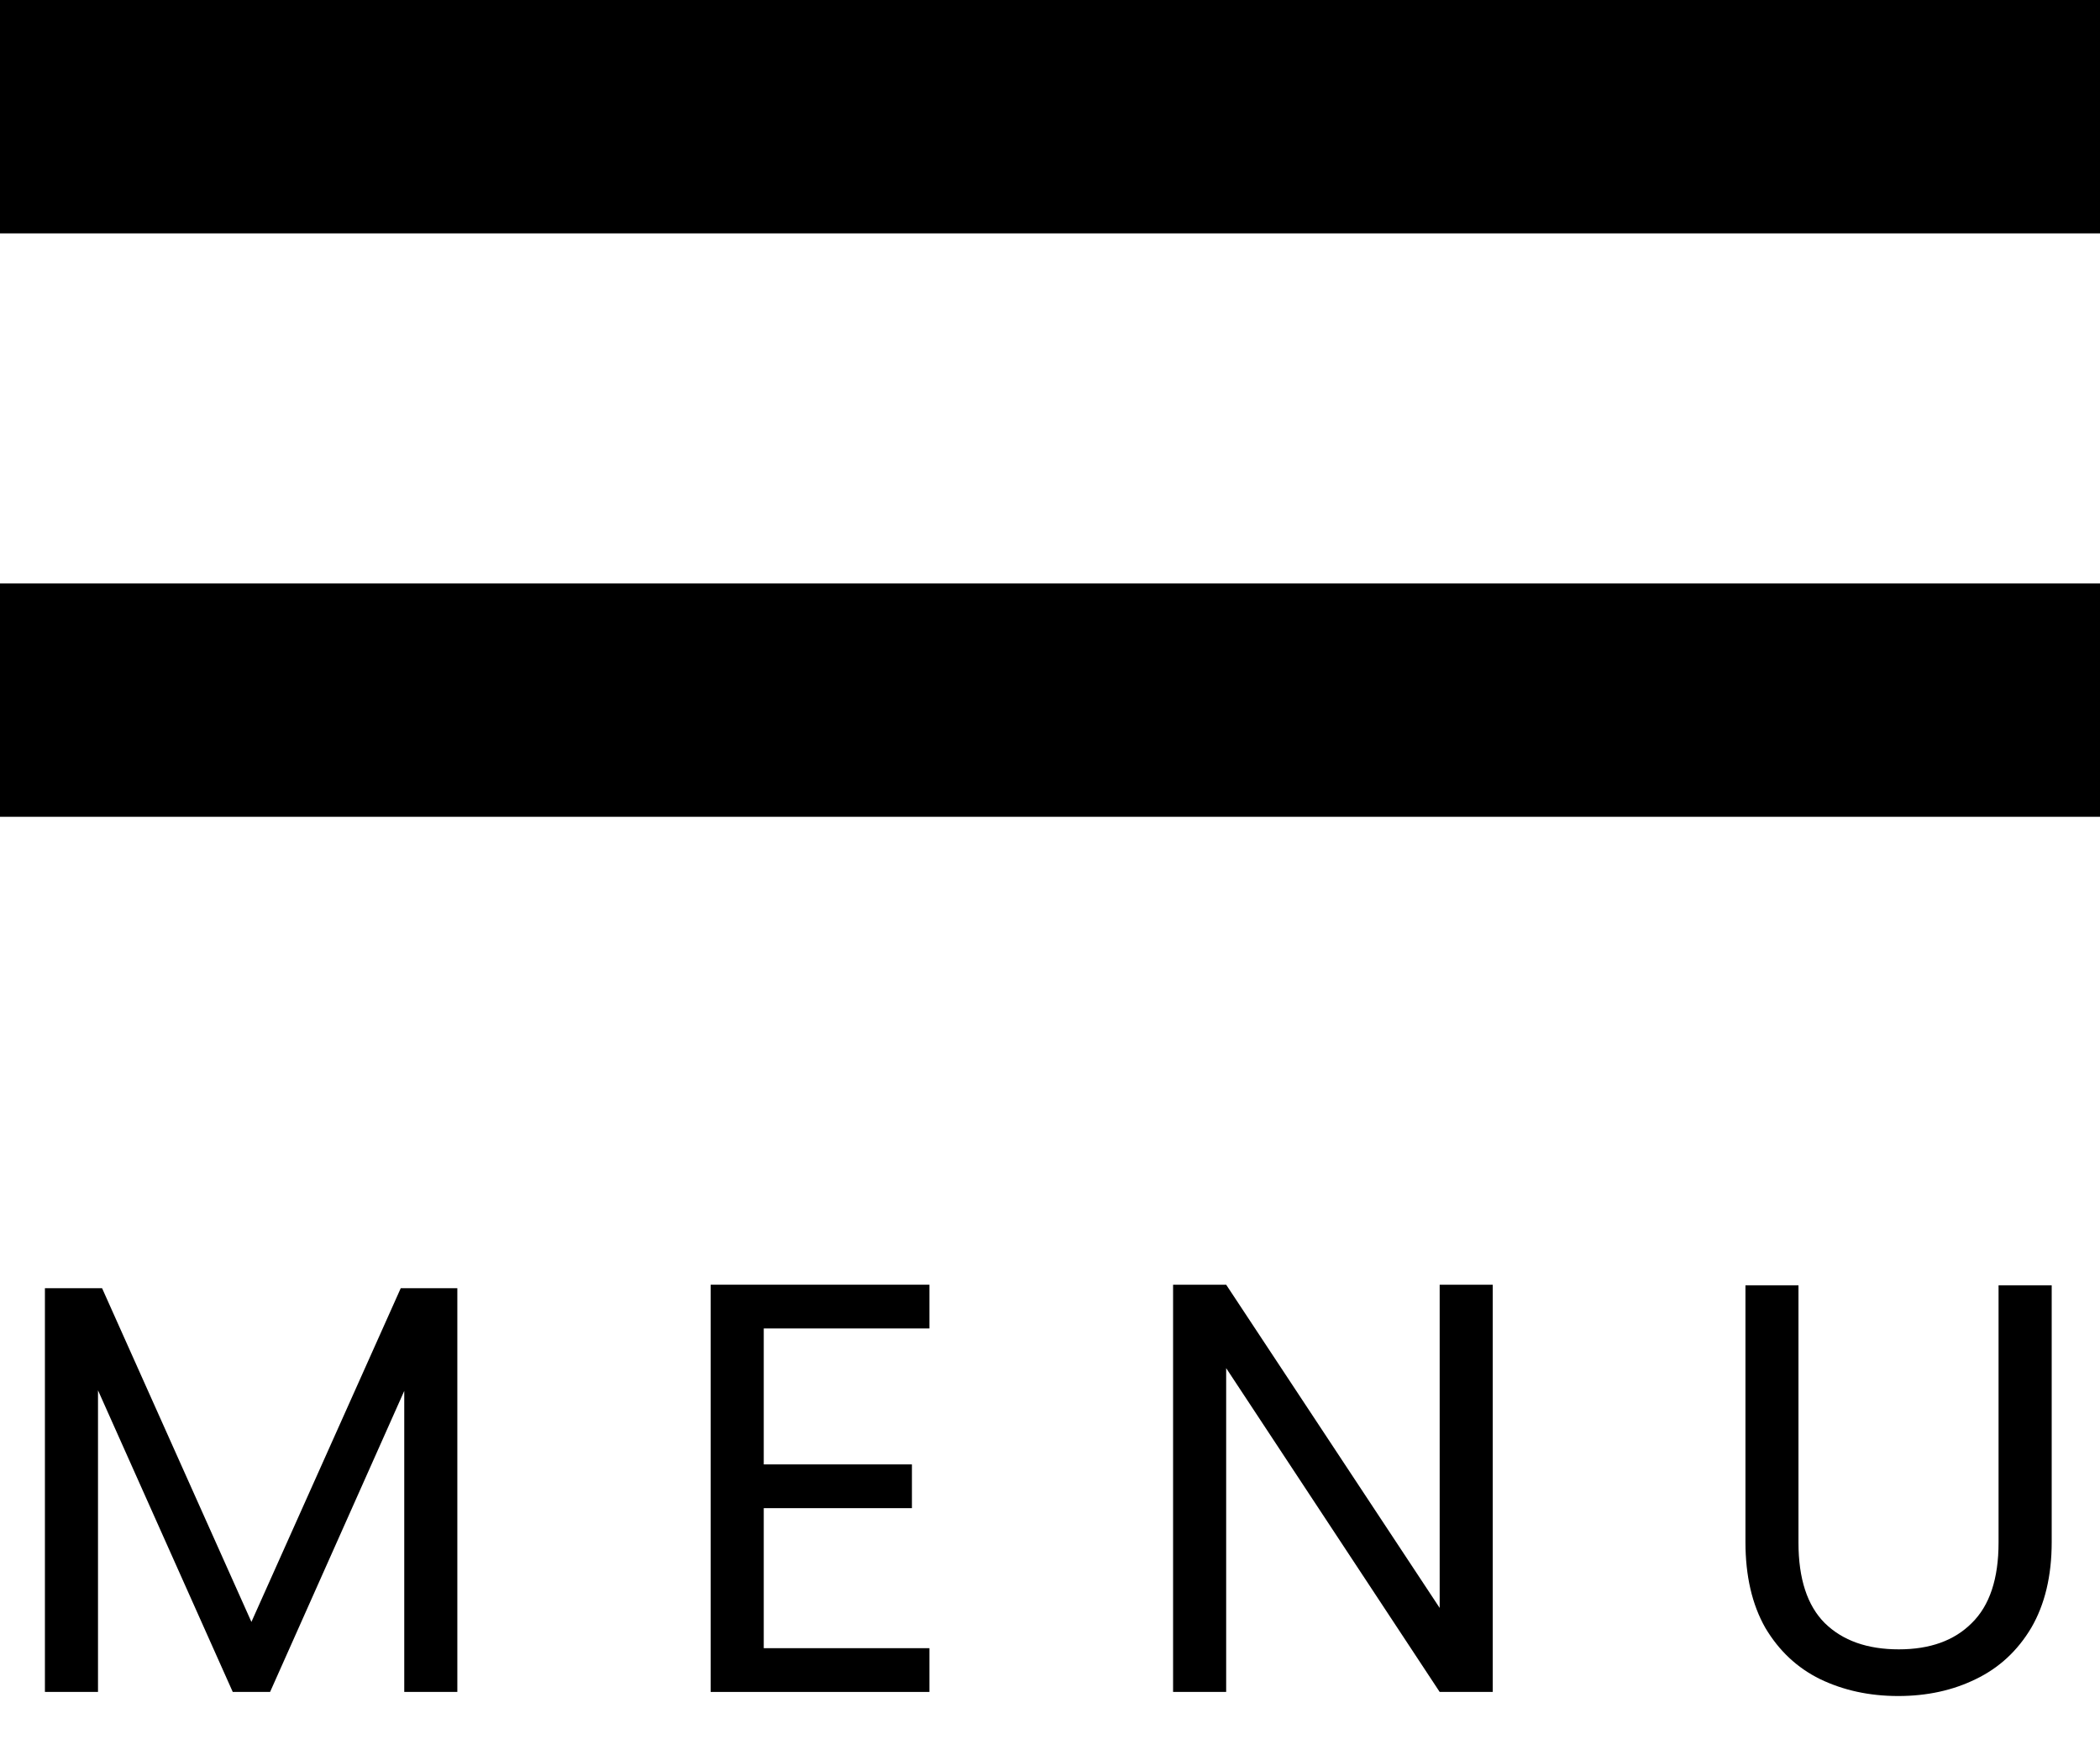
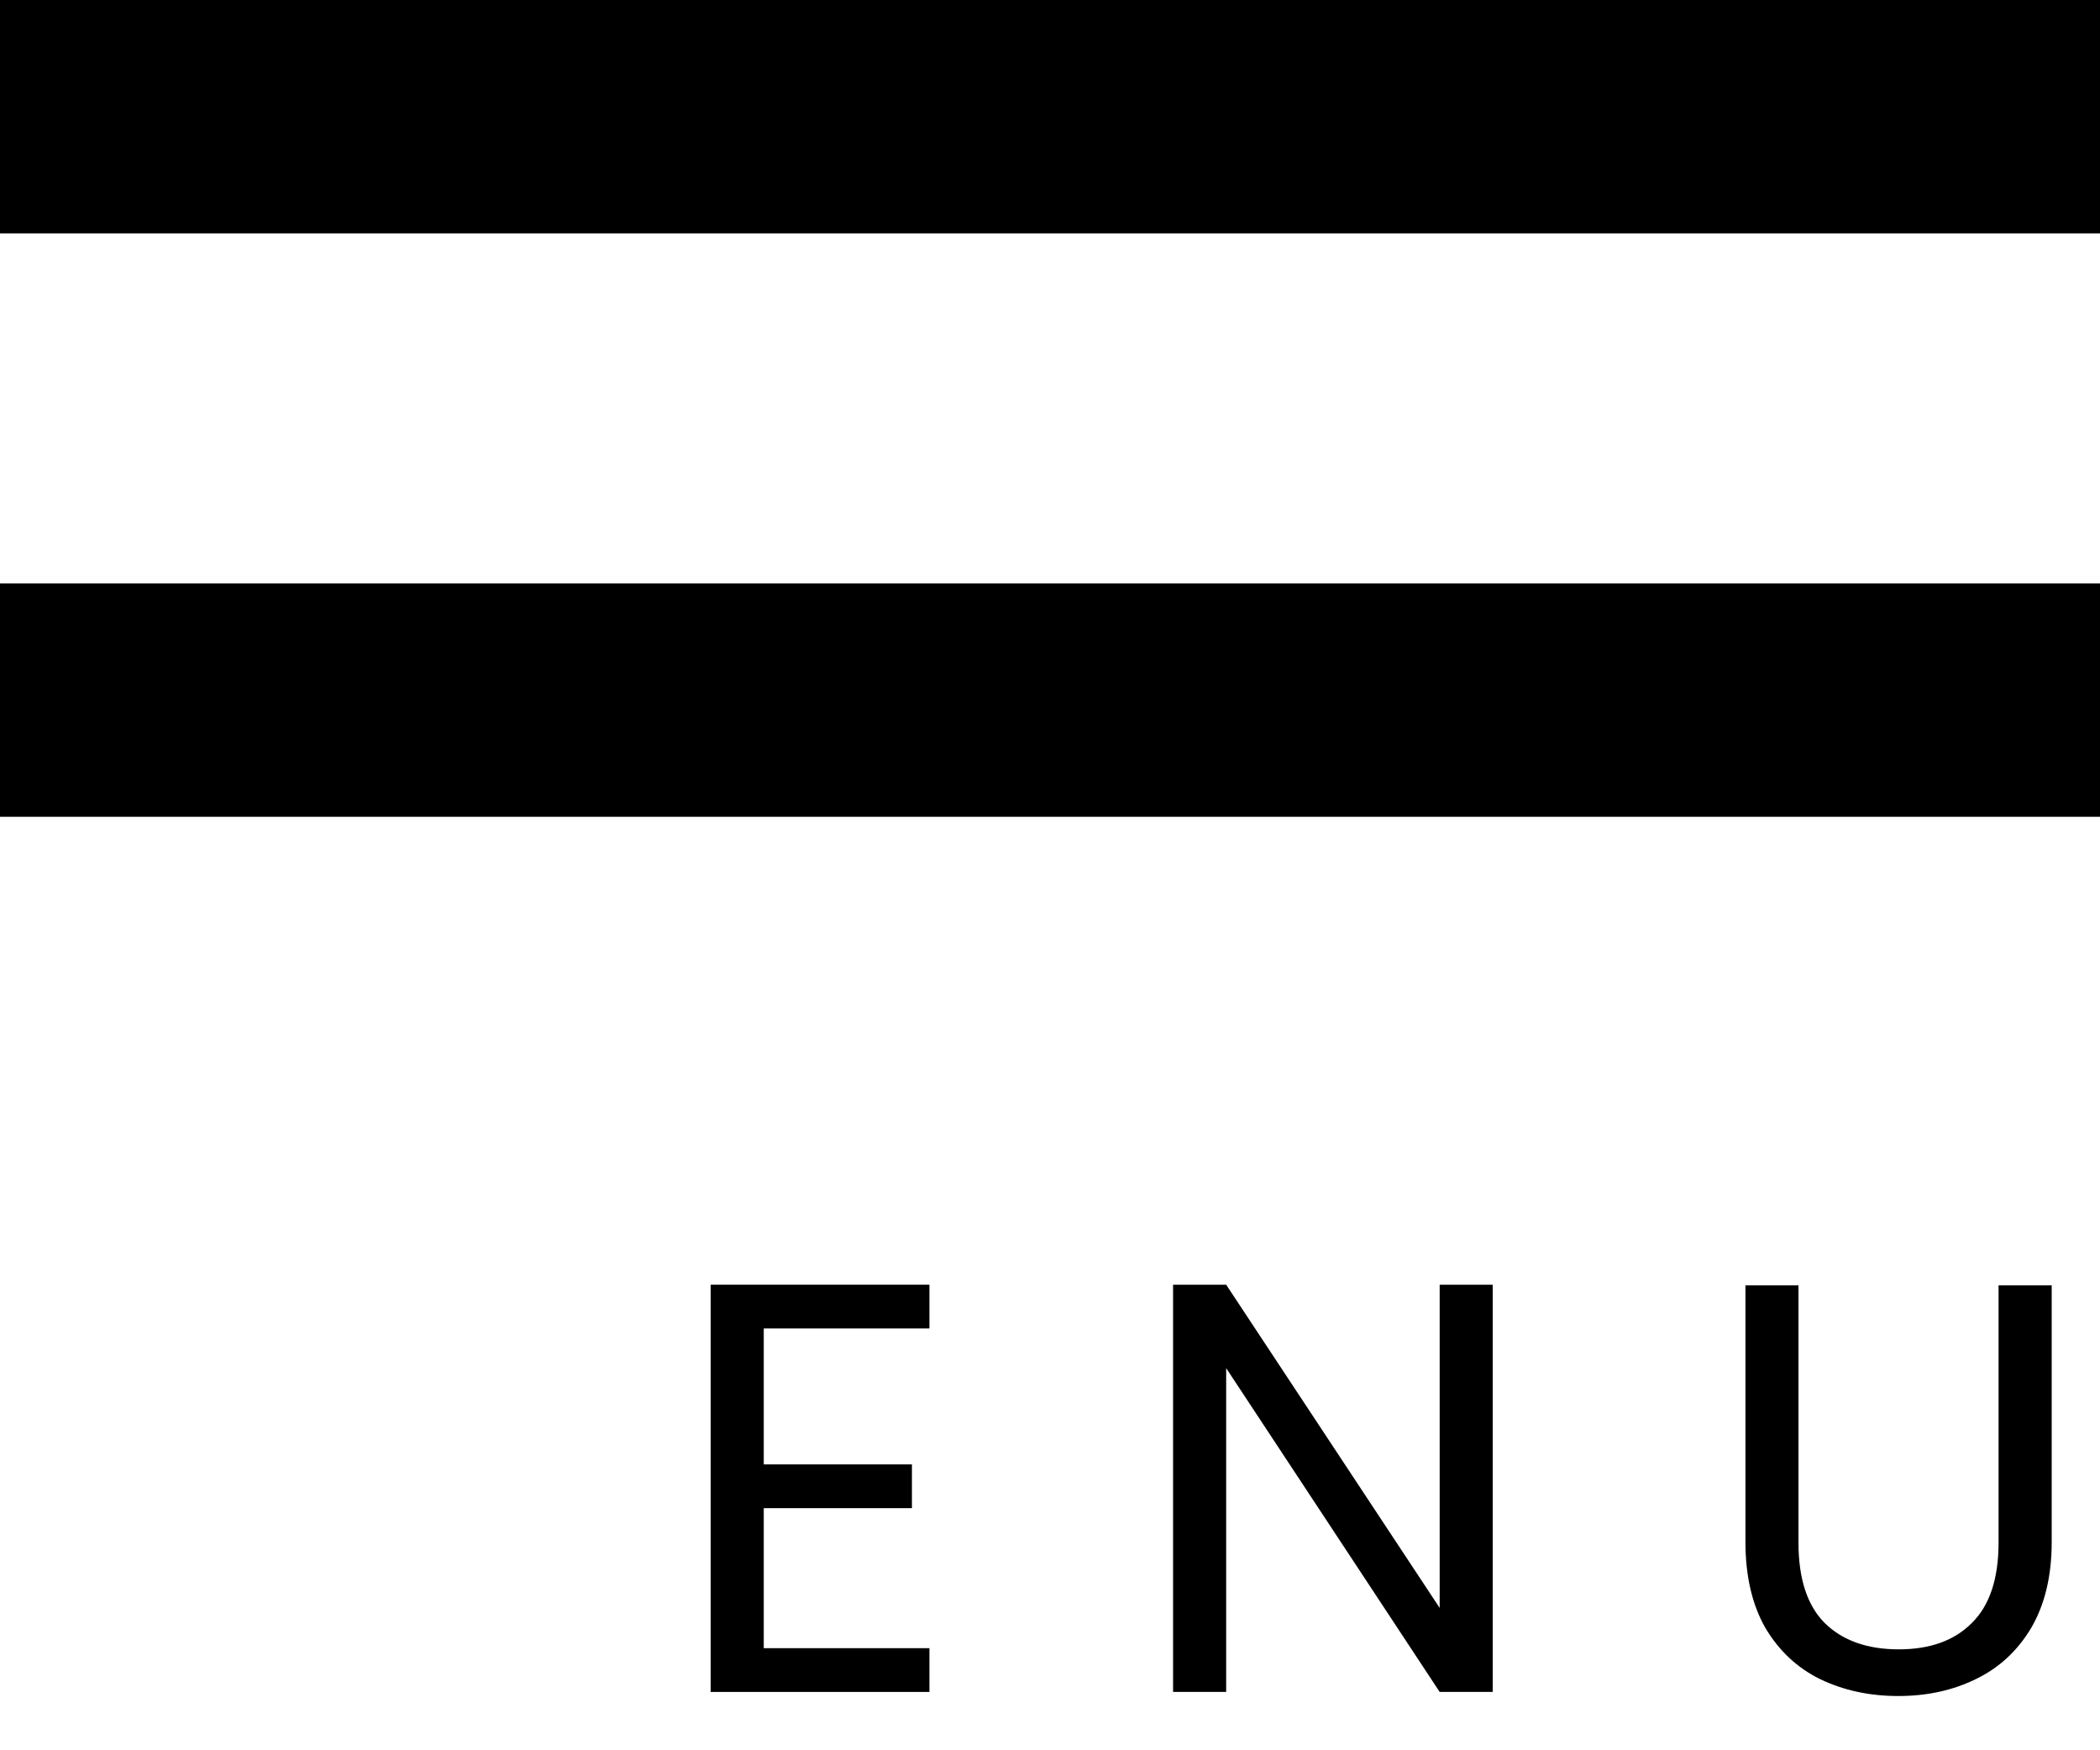
<svg xmlns="http://www.w3.org/2000/svg" width="36" height="30" viewBox="0 0 36 30" fill="none">
  <rect width="36" height="4" fill="black" />
  <rect y="10" width="36" height="4" fill="black" />
-   <path d="M7.84 22.08V29H6.93V23.84L4.63 29H3.99L1.68 23.83V29H0.77V22.08H1.75L4.31 27.8L6.87 22.08H7.84Z" fill="black" />
  <path d="M13.093 22.77V25.1H15.633V25.85H13.093V28.25H15.933V29H12.183V22.02H15.933V22.77H13.093Z" fill="black" />
  <path d="M25.59 29H24.68L21.02 23.45V29H20.11V22.02H21.02L24.68 27.56V22.02H25.59V29Z" fill="black" />
  <path d="M30.831 22.03V26.44C30.831 27.06 30.982 27.52 31.282 27.82C31.588 28.12 32.011 28.27 32.551 28.27C33.085 28.27 33.502 28.12 33.801 27.82C34.108 27.52 34.261 27.06 34.261 26.44V22.03H35.172V26.43C35.172 27.01 35.055 27.5 34.822 27.9C34.588 28.293 34.272 28.587 33.871 28.78C33.478 28.973 33.035 29.07 32.541 29.07C32.048 29.07 31.602 28.973 31.201 28.78C30.808 28.587 30.495 28.293 30.262 27.9C30.035 27.5 29.922 27.01 29.922 26.43V22.03H30.831Z" fill="black" />
</svg>